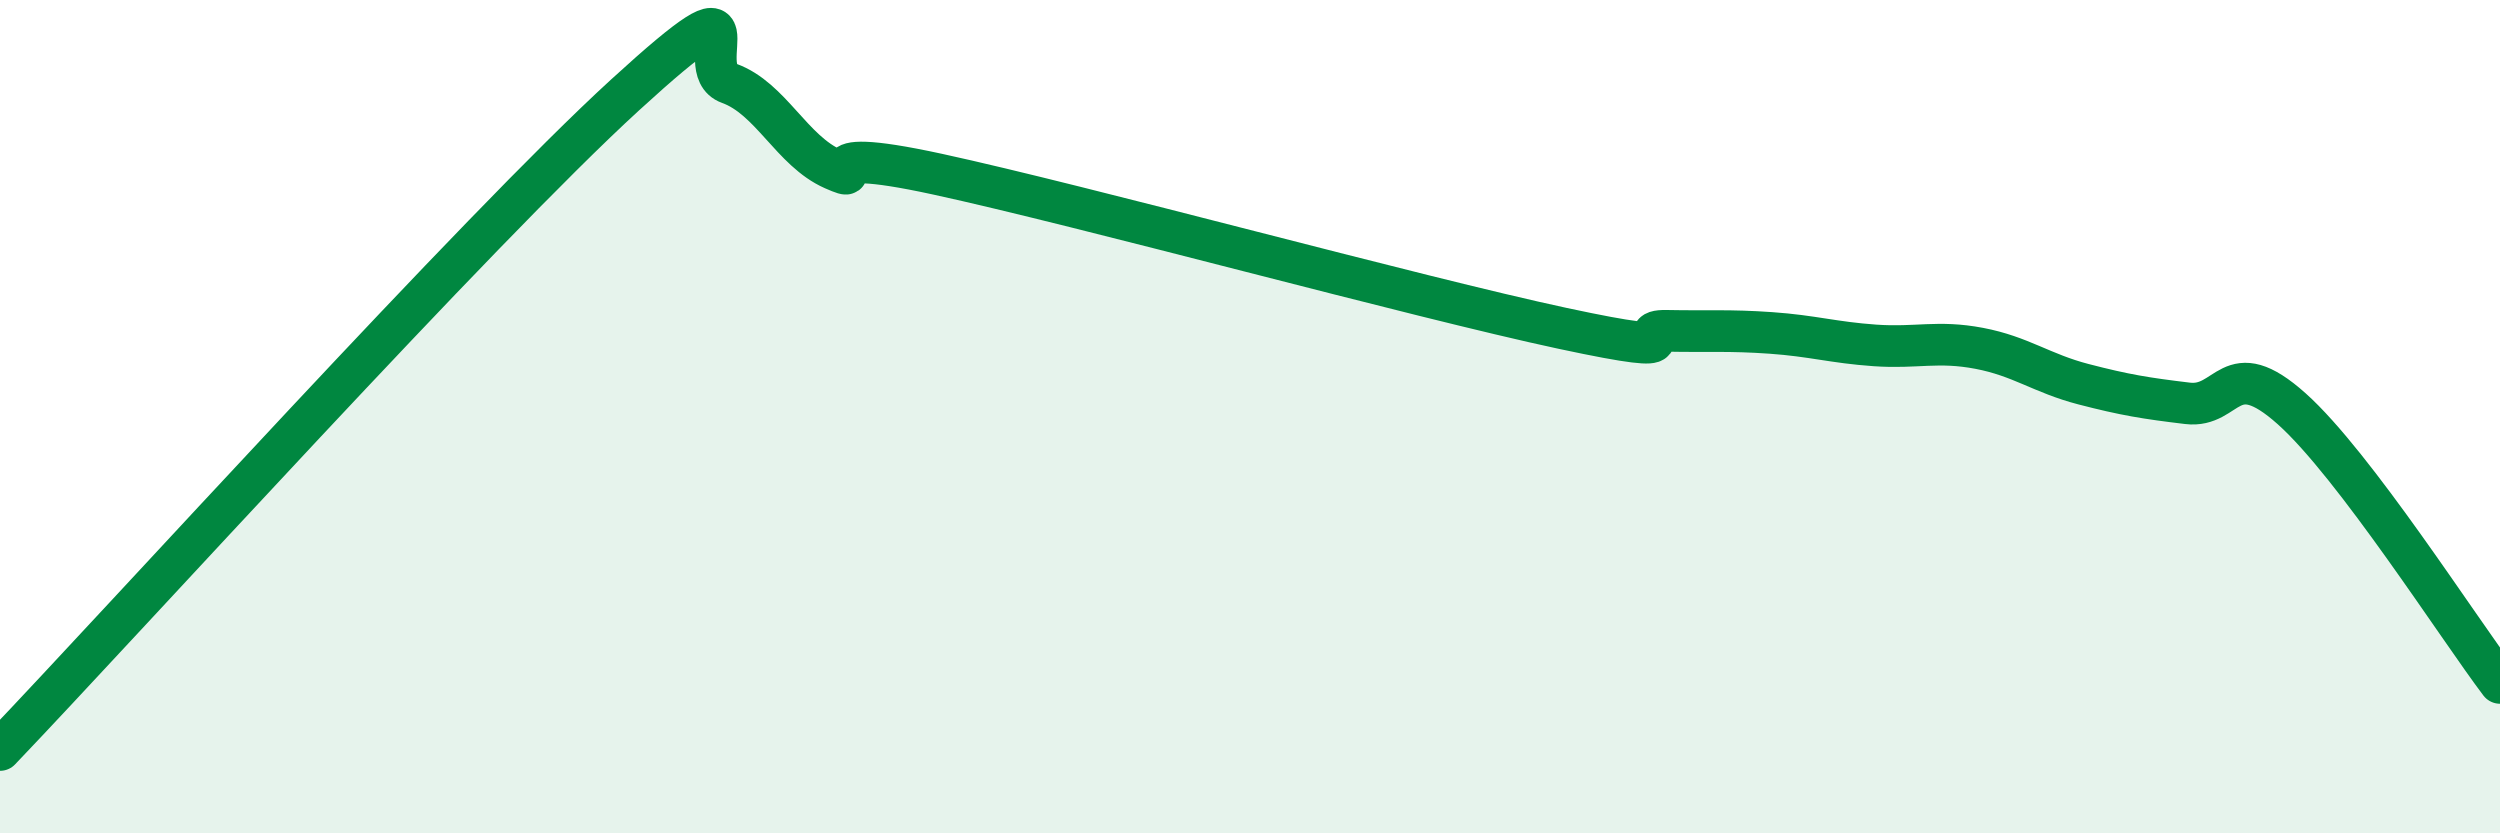
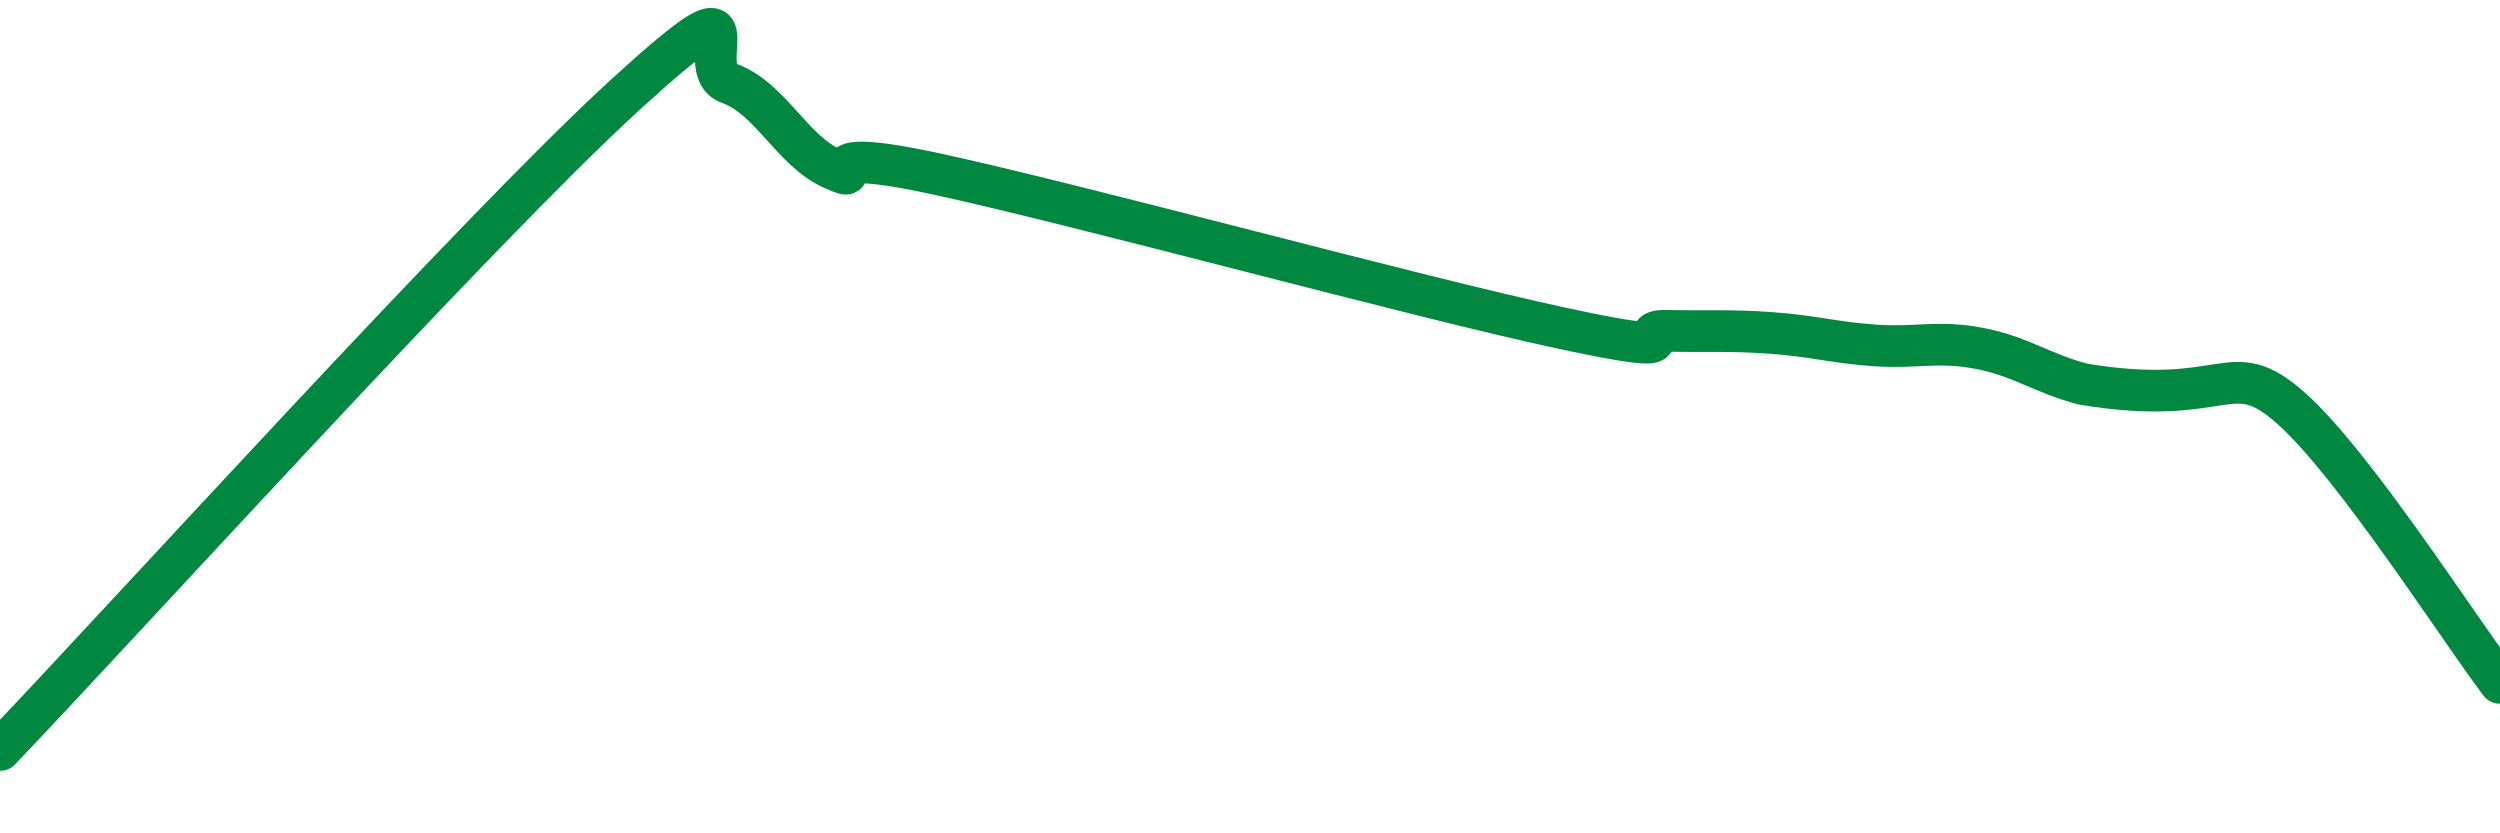
<svg xmlns="http://www.w3.org/2000/svg" width="60" height="20" viewBox="0 0 60 20">
-   <path d="M 0,18 C 3,14.86 11.5,5.48 15,2.28 C 18.5,-0.92 16.5,1.64 17.5,2 C 18.5,2.36 19,3.62 20,4.06 C 21,4.5 19,3.42 22.5,4.18 C 26,4.94 34,7.13 37.5,7.88 C 41,8.63 39,7.92 40,7.94 C 41,7.96 41.5,7.92 42.5,7.99 C 43.5,8.06 44,8.22 45,8.29 C 46,8.36 46.5,8.17 47.5,8.36 C 48.5,8.55 49,8.96 50,9.22 C 51,9.48 51.5,9.56 52.5,9.68 C 53.5,9.8 53.5,8.47 55,9.81 C 56.5,11.15 59,15.07 60,16.39L60 20L0 20Z" fill="#008740" opacity="0.1" stroke-linecap="round" stroke-linejoin="round" />
-   <path d="M 0,18 C 3,14.86 11.5,5.48 15,2.28 C 18.5,-0.92 16.5,1.64 17.5,2 C 18.5,2.36 19,3.62 20,4.06 C 21,4.5 19,3.42 22.5,4.18 C 26,4.94 34,7.13 37.5,7.88 C 41,8.63 39,7.92 40,7.94 C 41,7.96 41.5,7.92 42.5,7.99 C 43.5,8.06 44,8.22 45,8.29 C 46,8.36 46.5,8.17 47.5,8.36 C 48.5,8.55 49,8.96 50,9.22 C 51,9.48 51.5,9.56 52.5,9.68 C 53.5,9.8 53.5,8.47 55,9.81 C 56.5,11.15 59,15.07 60,16.39" stroke="#008740" stroke-width="1" fill="none" stroke-linecap="round" stroke-linejoin="round" />
+   <path d="M 0,18 C 3,14.86 11.5,5.48 15,2.28 C 18.5,-0.92 16.5,1.64 17.5,2 C 18.5,2.36 19,3.62 20,4.06 C 21,4.5 19,3.42 22.5,4.18 C 26,4.94 34,7.13 37.5,7.88 C 41,8.63 39,7.92 40,7.94 C 41,7.96 41.5,7.92 42.5,7.99 C 43.5,8.06 44,8.22 45,8.29 C 46,8.36 46.5,8.17 47.5,8.36 C 48.5,8.55 49,8.96 50,9.22 C 53.5,9.8 53.5,8.47 55,9.81 C 56.5,11.15 59,15.07 60,16.39" stroke="#008740" stroke-width="1" fill="none" stroke-linecap="round" stroke-linejoin="round" />
</svg>